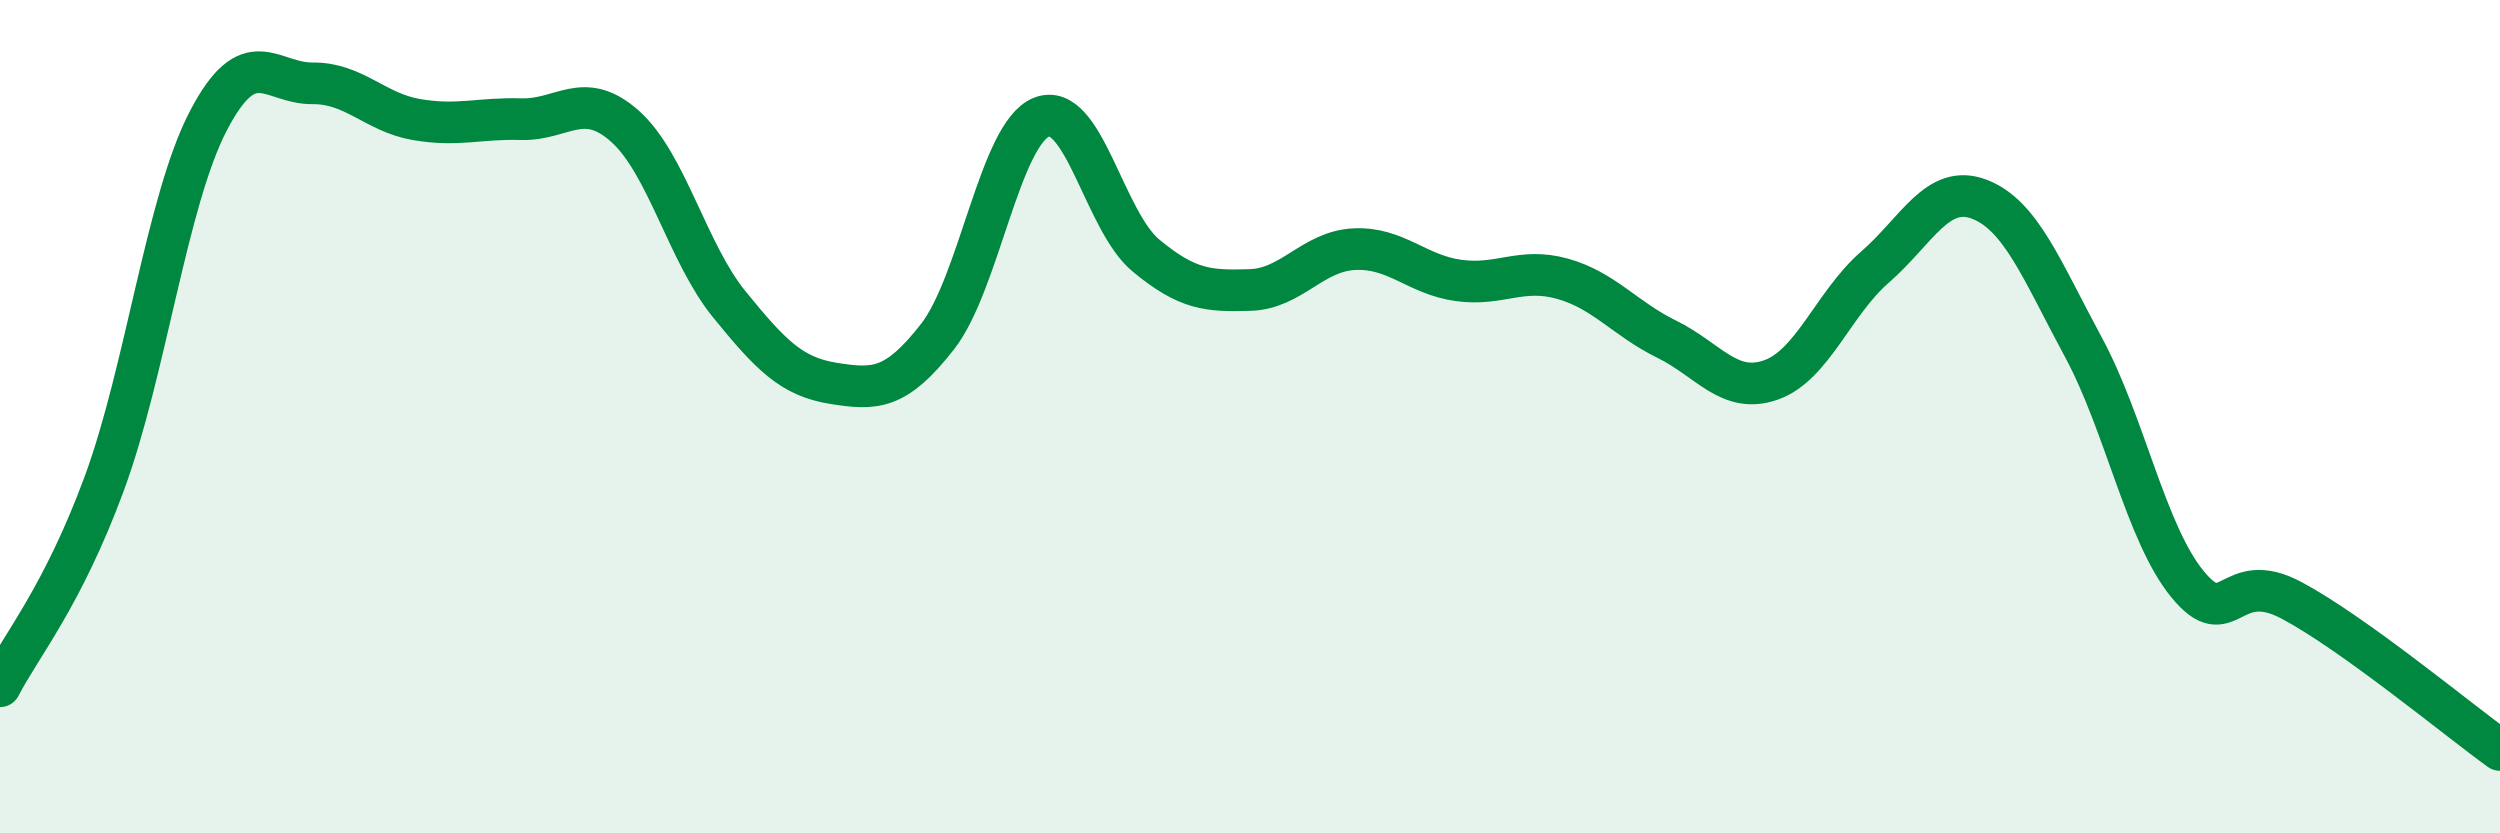
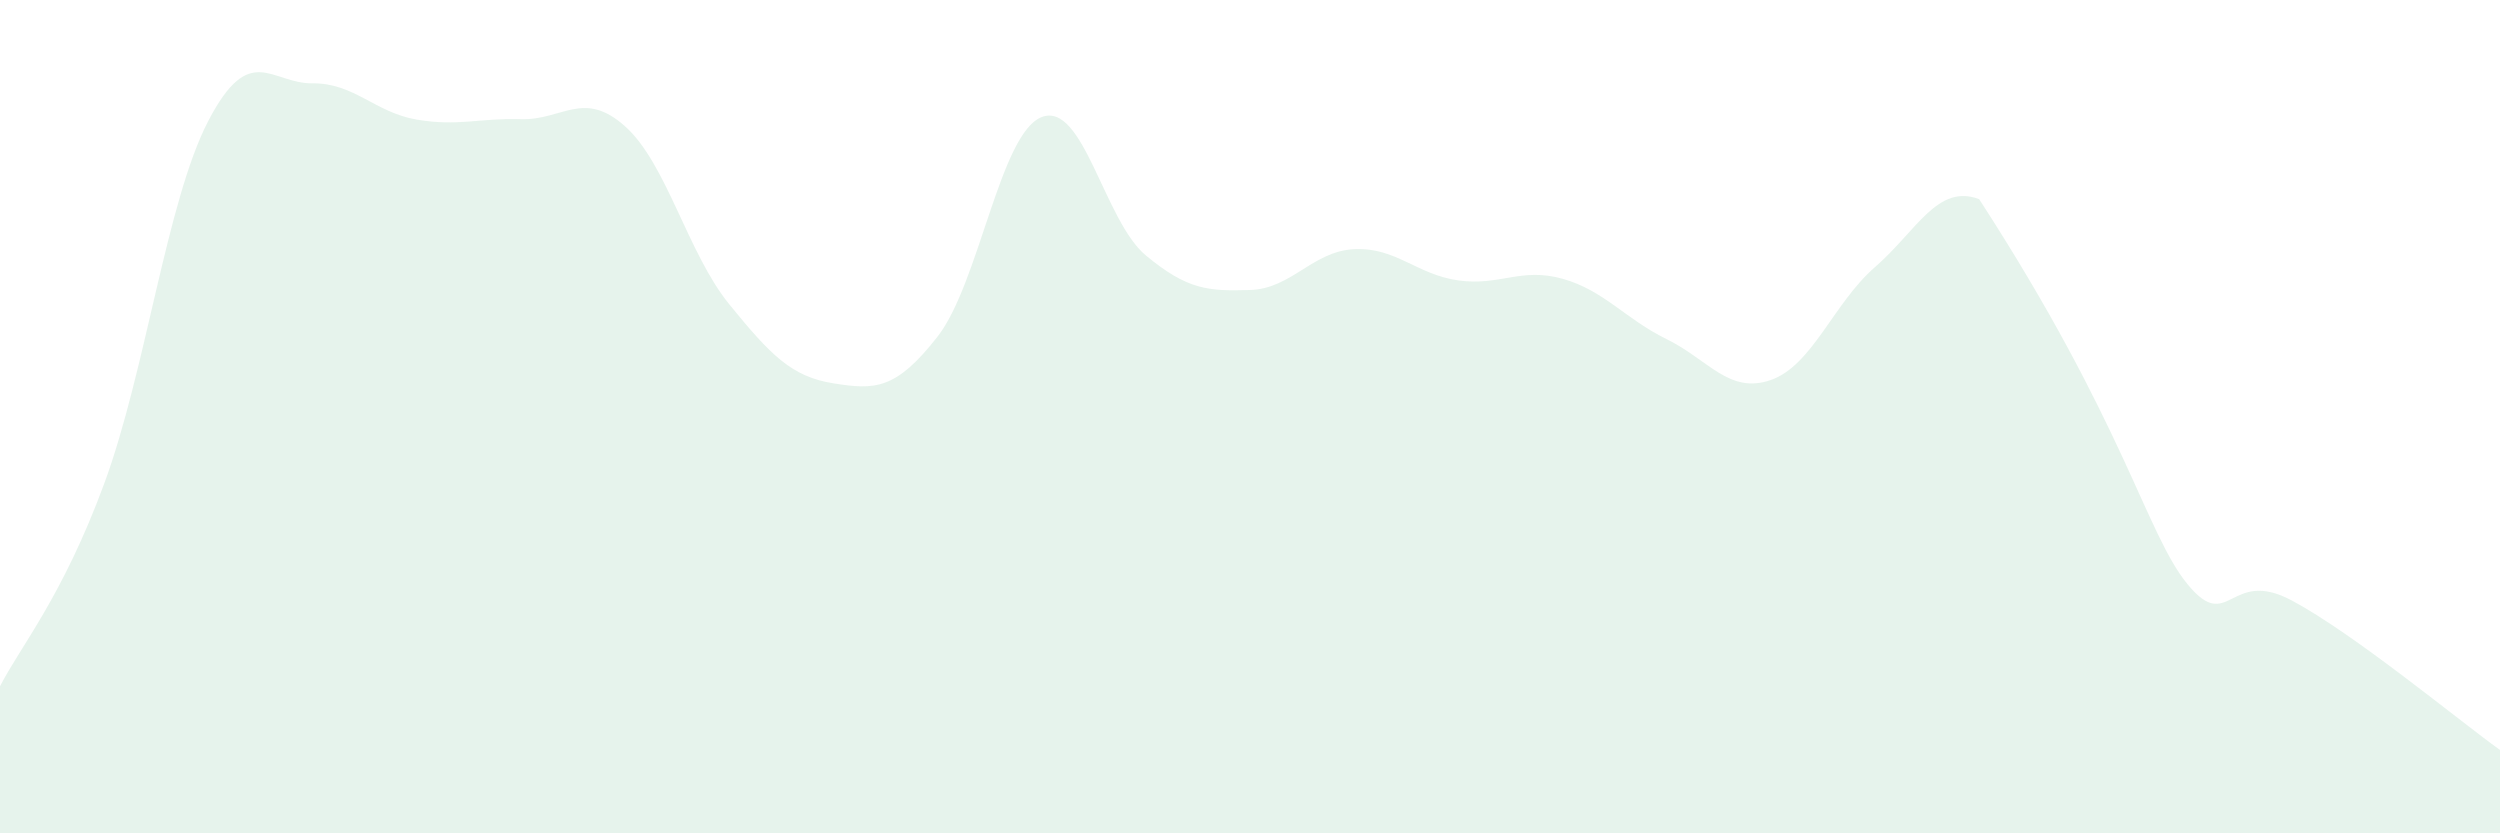
<svg xmlns="http://www.w3.org/2000/svg" width="60" height="20" viewBox="0 0 60 20">
-   <path d="M 0,16.47 C 0.5,15.5 1.5,14.32 2.5,11.61 C 3.5,8.9 4,4.82 5,2.9 C 6,0.98 6.5,2.01 7.5,2 C 8.5,1.99 9,2.7 10,2.87 C 11,3.04 11.5,2.83 12.5,2.86 C 13.5,2.89 14,2.14 15,3.03 C 16,3.92 16.5,6.07 17.5,7.3 C 18.5,8.53 19,9.04 20,9.2 C 21,9.36 21.5,9.36 22.5,8.08 C 23.5,6.8 24,3.2 25,2.81 C 26,2.42 26.5,5.3 27.5,6.13 C 28.5,6.96 29,6.99 30,6.96 C 31,6.93 31.5,6.03 32.5,5.98 C 33.5,5.93 34,6.59 35,6.73 C 36,6.87 36.5,6.41 37.5,6.69 C 38.5,6.97 39,7.65 40,8.14 C 41,8.63 41.5,9.47 42.5,9.12 C 43.5,8.77 44,7.28 45,6.41 C 46,5.54 46.5,4.4 47.5,4.78 C 48.5,5.16 49,6.48 50,8.33 C 51,10.18 51.5,12.8 52.5,14.02 C 53.5,15.24 53.5,13.61 55,14.41 C 56.5,15.21 59,17.28 60,18L60 20L0 20Z" fill="#008740" opacity="0.1" stroke-linecap="round" stroke-linejoin="round" />
-   <path d="M 0,16.47 C 0.5,15.5 1.5,14.32 2.5,11.61 C 3.5,8.9 4,4.82 5,2.9 C 6,0.98 6.5,2.01 7.5,2 C 8.5,1.99 9,2.7 10,2.87 C 11,3.04 11.5,2.83 12.5,2.86 C 13.5,2.89 14,2.14 15,3.03 C 16,3.92 16.5,6.07 17.5,7.3 C 18.5,8.53 19,9.04 20,9.2 C 21,9.36 21.5,9.36 22.5,8.08 C 23.5,6.8 24,3.2 25,2.81 C 26,2.42 26.5,5.3 27.5,6.13 C 28.5,6.96 29,6.99 30,6.96 C 31,6.93 31.5,6.03 32.5,5.98 C 33.5,5.93 34,6.59 35,6.73 C 36,6.87 36.5,6.41 37.5,6.69 C 38.5,6.97 39,7.65 40,8.14 C 41,8.63 41.5,9.47 42.5,9.12 C 43.5,8.77 44,7.28 45,6.41 C 46,5.54 46.5,4.4 47.5,4.78 C 48.5,5.16 49,6.48 50,8.33 C 51,10.18 51.5,12.8 52.5,14.02 C 53.5,15.24 53.5,13.61 55,14.41 C 56.5,15.21 59,17.28 60,18" stroke="#008740" stroke-width="1" fill="none" stroke-linecap="round" stroke-linejoin="round" />
+   <path d="M 0,16.47 C 0.5,15.5 1.5,14.32 2.5,11.61 C 3.5,8.9 4,4.82 5,2.9 C 6,0.98 6.5,2.01 7.5,2 C 8.5,1.99 9,2.7 10,2.87 C 11,3.04 11.5,2.83 12.5,2.86 C 13.5,2.89 14,2.14 15,3.03 C 16,3.92 16.5,6.07 17.5,7.3 C 18.5,8.53 19,9.04 20,9.2 C 21,9.36 21.5,9.36 22.5,8.08 C 23.5,6.8 24,3.2 25,2.81 C 26,2.42 26.5,5.3 27.5,6.13 C 28.5,6.96 29,6.99 30,6.96 C 31,6.93 31.5,6.03 32.5,5.98 C 33.5,5.93 34,6.59 35,6.73 C 36,6.87 36.5,6.41 37.5,6.69 C 38.5,6.97 39,7.65 40,8.14 C 41,8.63 41.5,9.47 42.5,9.12 C 43.5,8.77 44,7.28 45,6.41 C 46,5.54 46.5,4.4 47.5,4.78 C 51,10.18 51.5,12.8 52.5,14.02 C 53.5,15.24 53.5,13.61 55,14.41 C 56.5,15.21 59,17.28 60,18L60 20L0 20Z" fill="#008740" opacity="0.1" stroke-linecap="round" stroke-linejoin="round" />
</svg>